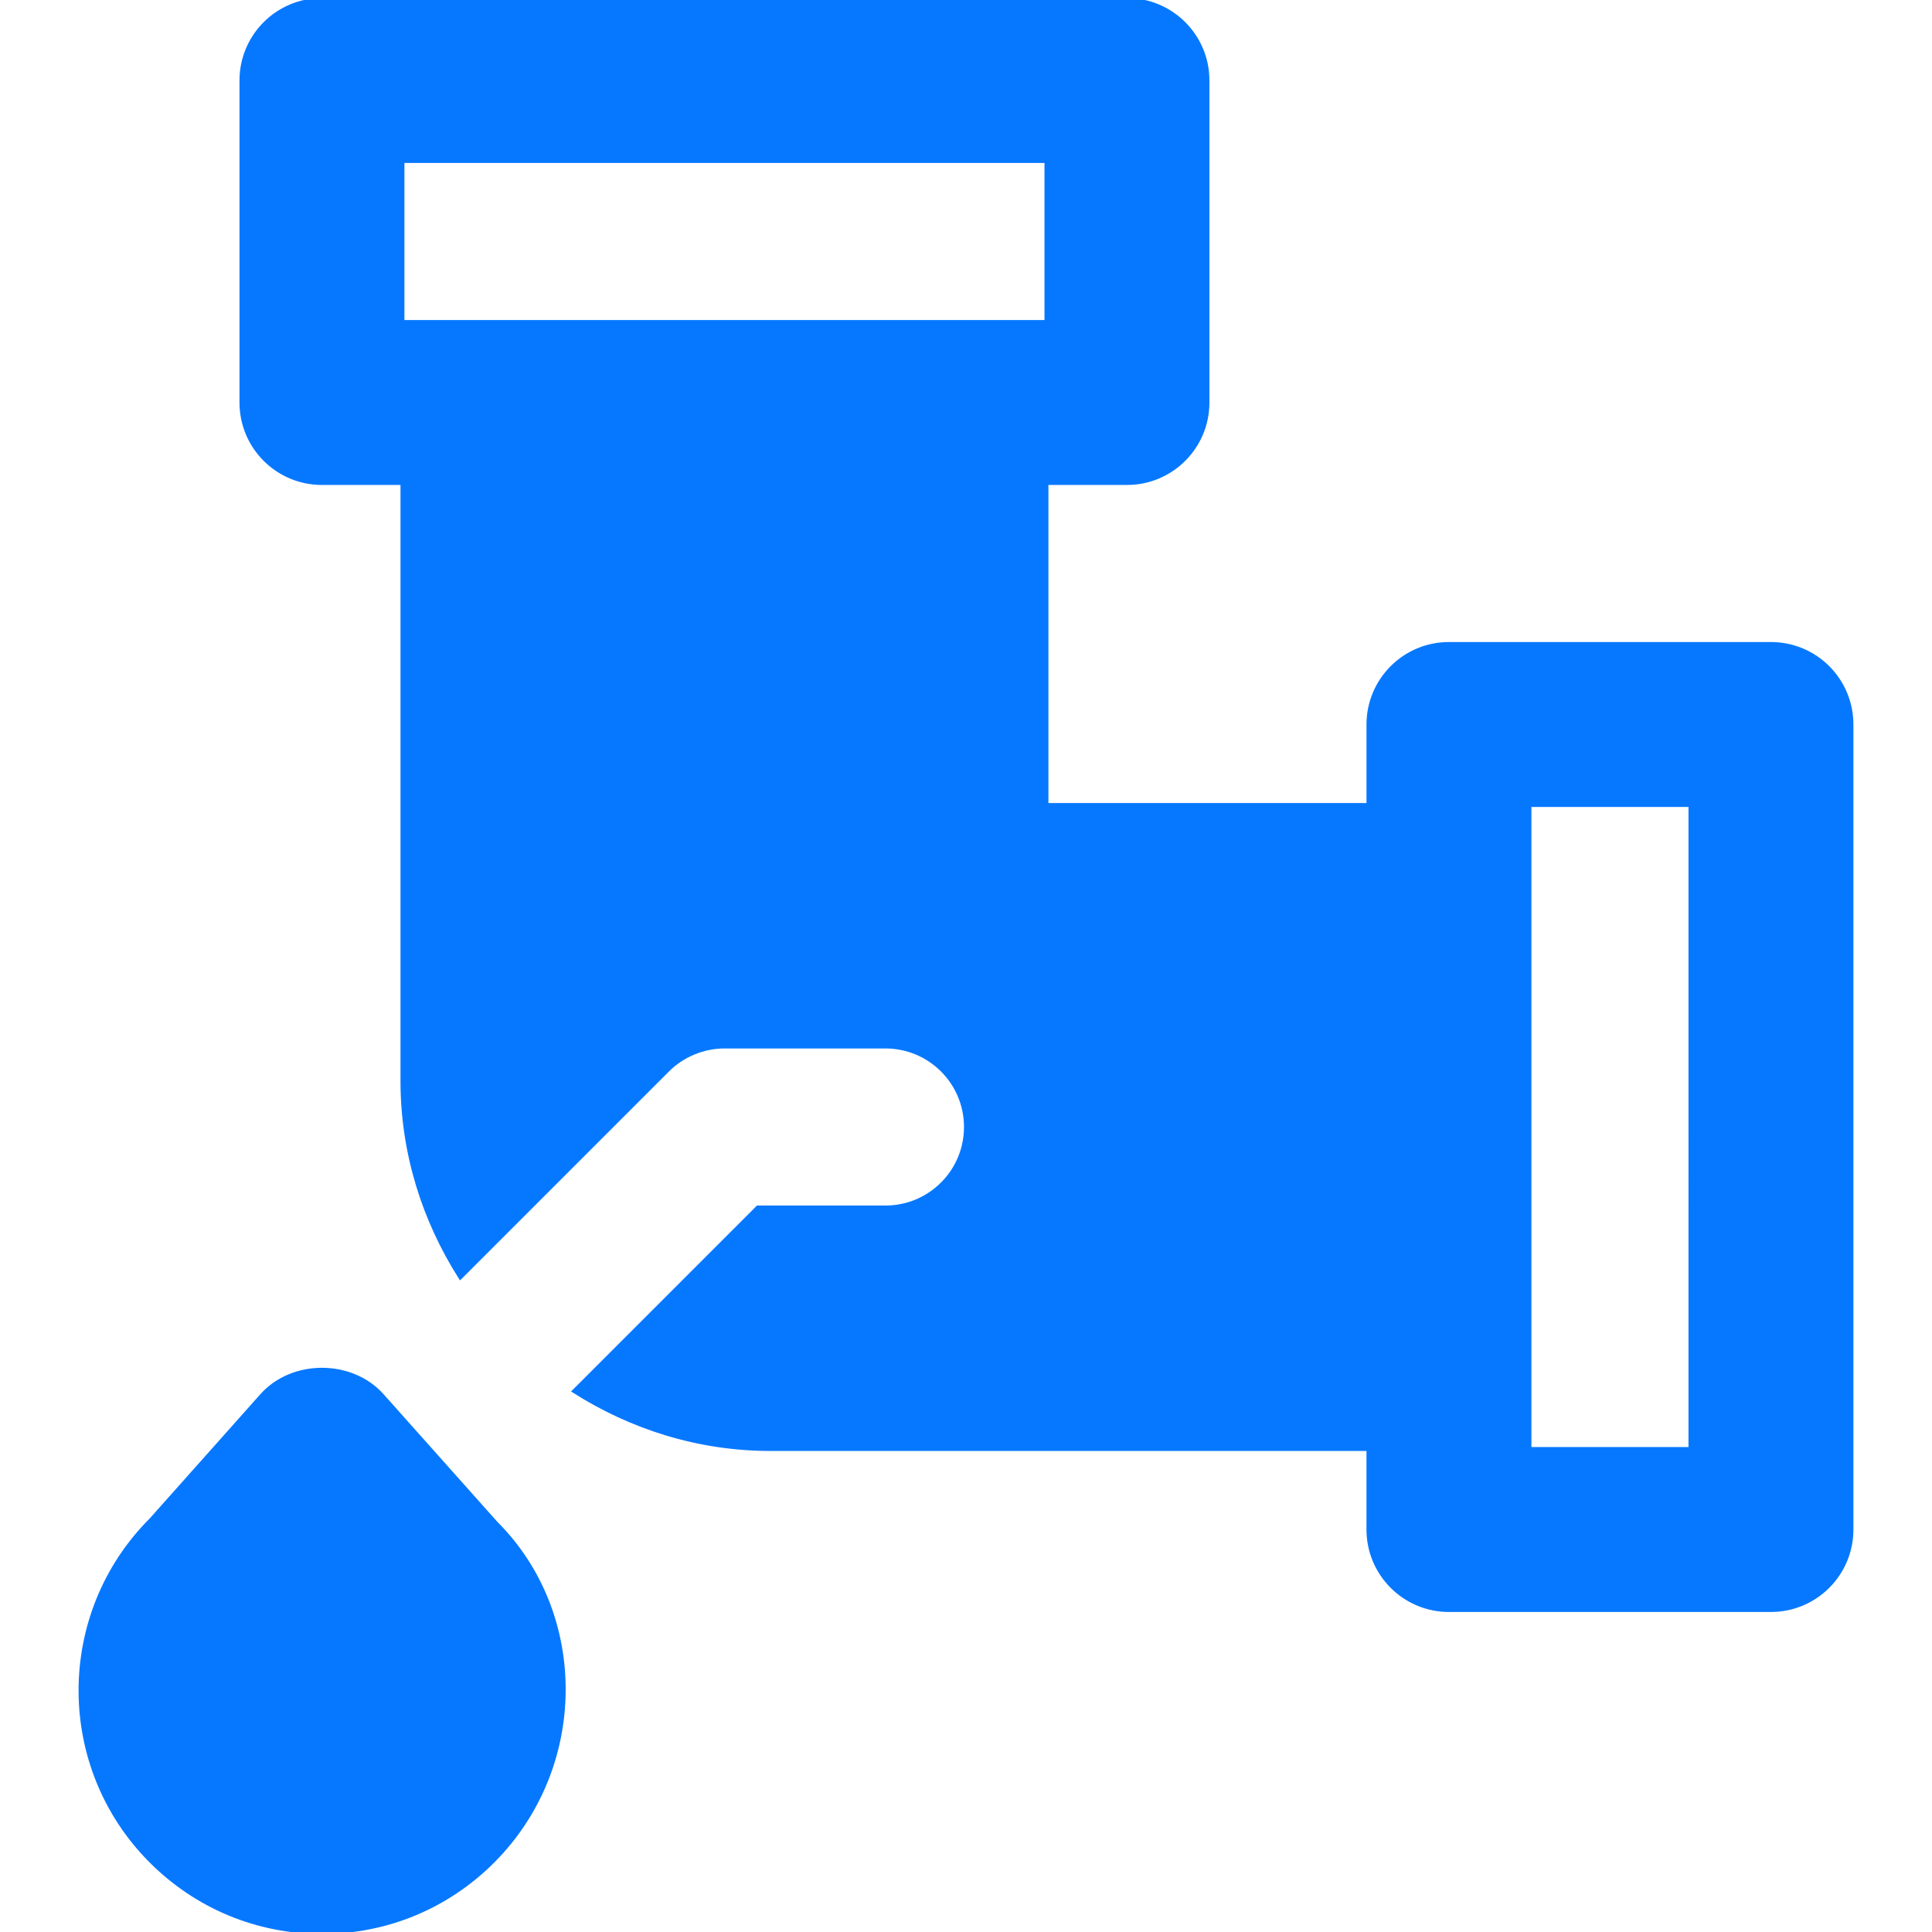
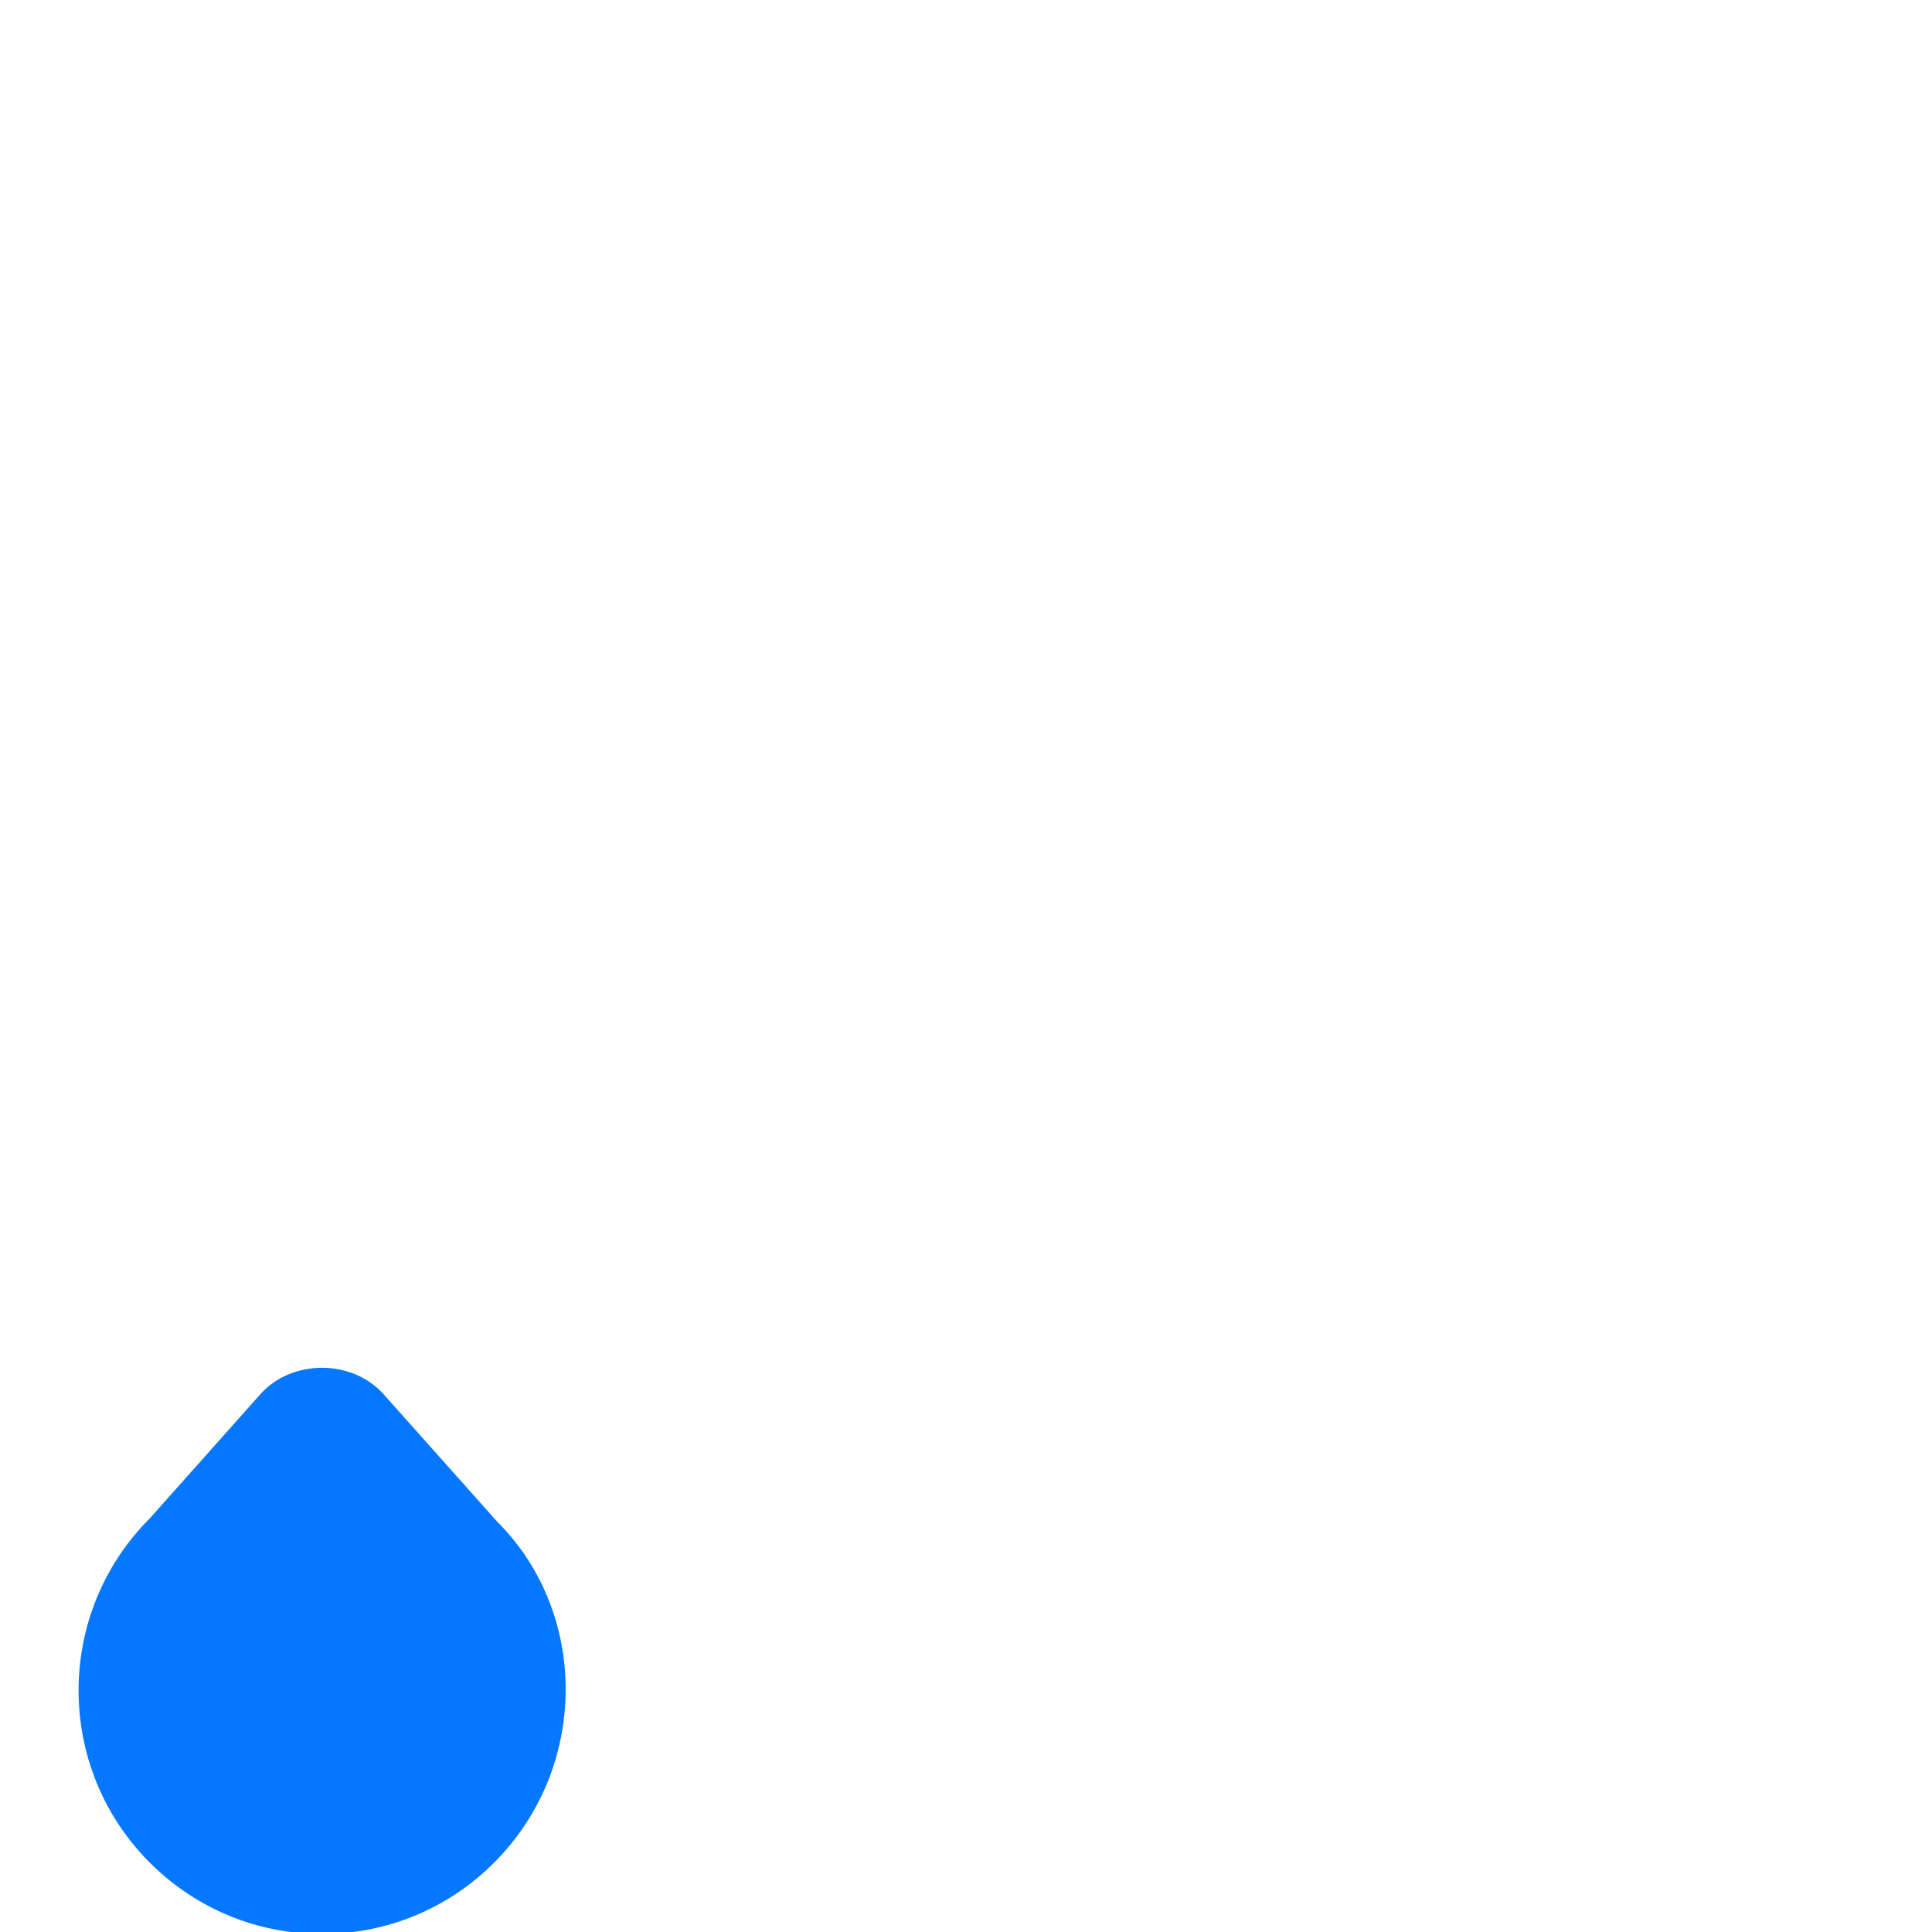
<svg xmlns="http://www.w3.org/2000/svg" fill="#0678ff" height="800px" width="800px" id="Layer_1" viewBox="0 0 491.52 491.52" xml:space="preserve" stroke="#0678ff">
  <g id="SVGRepo_bgCarrier" stroke-width="0" />
  <g id="SVGRepo_tracerCarrier" stroke-linecap="round" stroke-linejoin="round" />
  <g id="SVGRepo_iconCarrier">
    <g>
      <g>
        <g>
-           <path d="M450.549,163.84h-81.92c-11.305,0-20.48,9.155-20.48,20.48v20.48h-81.92v-81.92h20.48c11.305,0,20.48-9.155,20.48-20.48 V20.48c0-11.325-9.175-20.48-20.48-20.48h-204.8c-11.305,0-20.48,9.155-20.48,20.48v81.92c0,11.326,9.175,20.48,20.48,20.48 h20.48v152.125c0,18.391,5.53,35.451,14.725,49.951l52.695-52.695c1.905-1.905,4.157-3.4,6.676-4.444 c2.499-1.044,5.161-1.577,7.823-1.577h40.96c11.305,0,20.48,9.155,20.48,20.48s-9.175,20.48-20.48,20.48h-32.481l-46.715,46.715 c14.5,9.195,31.539,14.725,49.951,14.725h152.125v20.48c0,11.325,9.175,20.48,20.48,20.48h81.92 c11.305,0,20.48-9.155,20.48-20.48v-204.8C471.029,172.995,461.854,163.84,450.549,163.84z M122.869,81.92h-20.48V40.96h163.84 v40.96h-20.48H122.869z M430.069,368.64h-40.96v-20.48V225.28V204.8h40.96V368.64z" />
          <path d="M97.199,355.021c-7.782-8.724-22.794-8.724-30.577,0l-28.16,31.621c-23.962,23.962-23.962,62.915,0,86.876 c11.612,11.612,27.034,18.002,43.438,18.002c16.425,0,31.846-6.39,43.459-18.002c23.941-23.962,23.941-62.915,0.799-86.016 L97.199,355.021z" />
        </g>
      </g>
    </g>
  </g>
</svg>